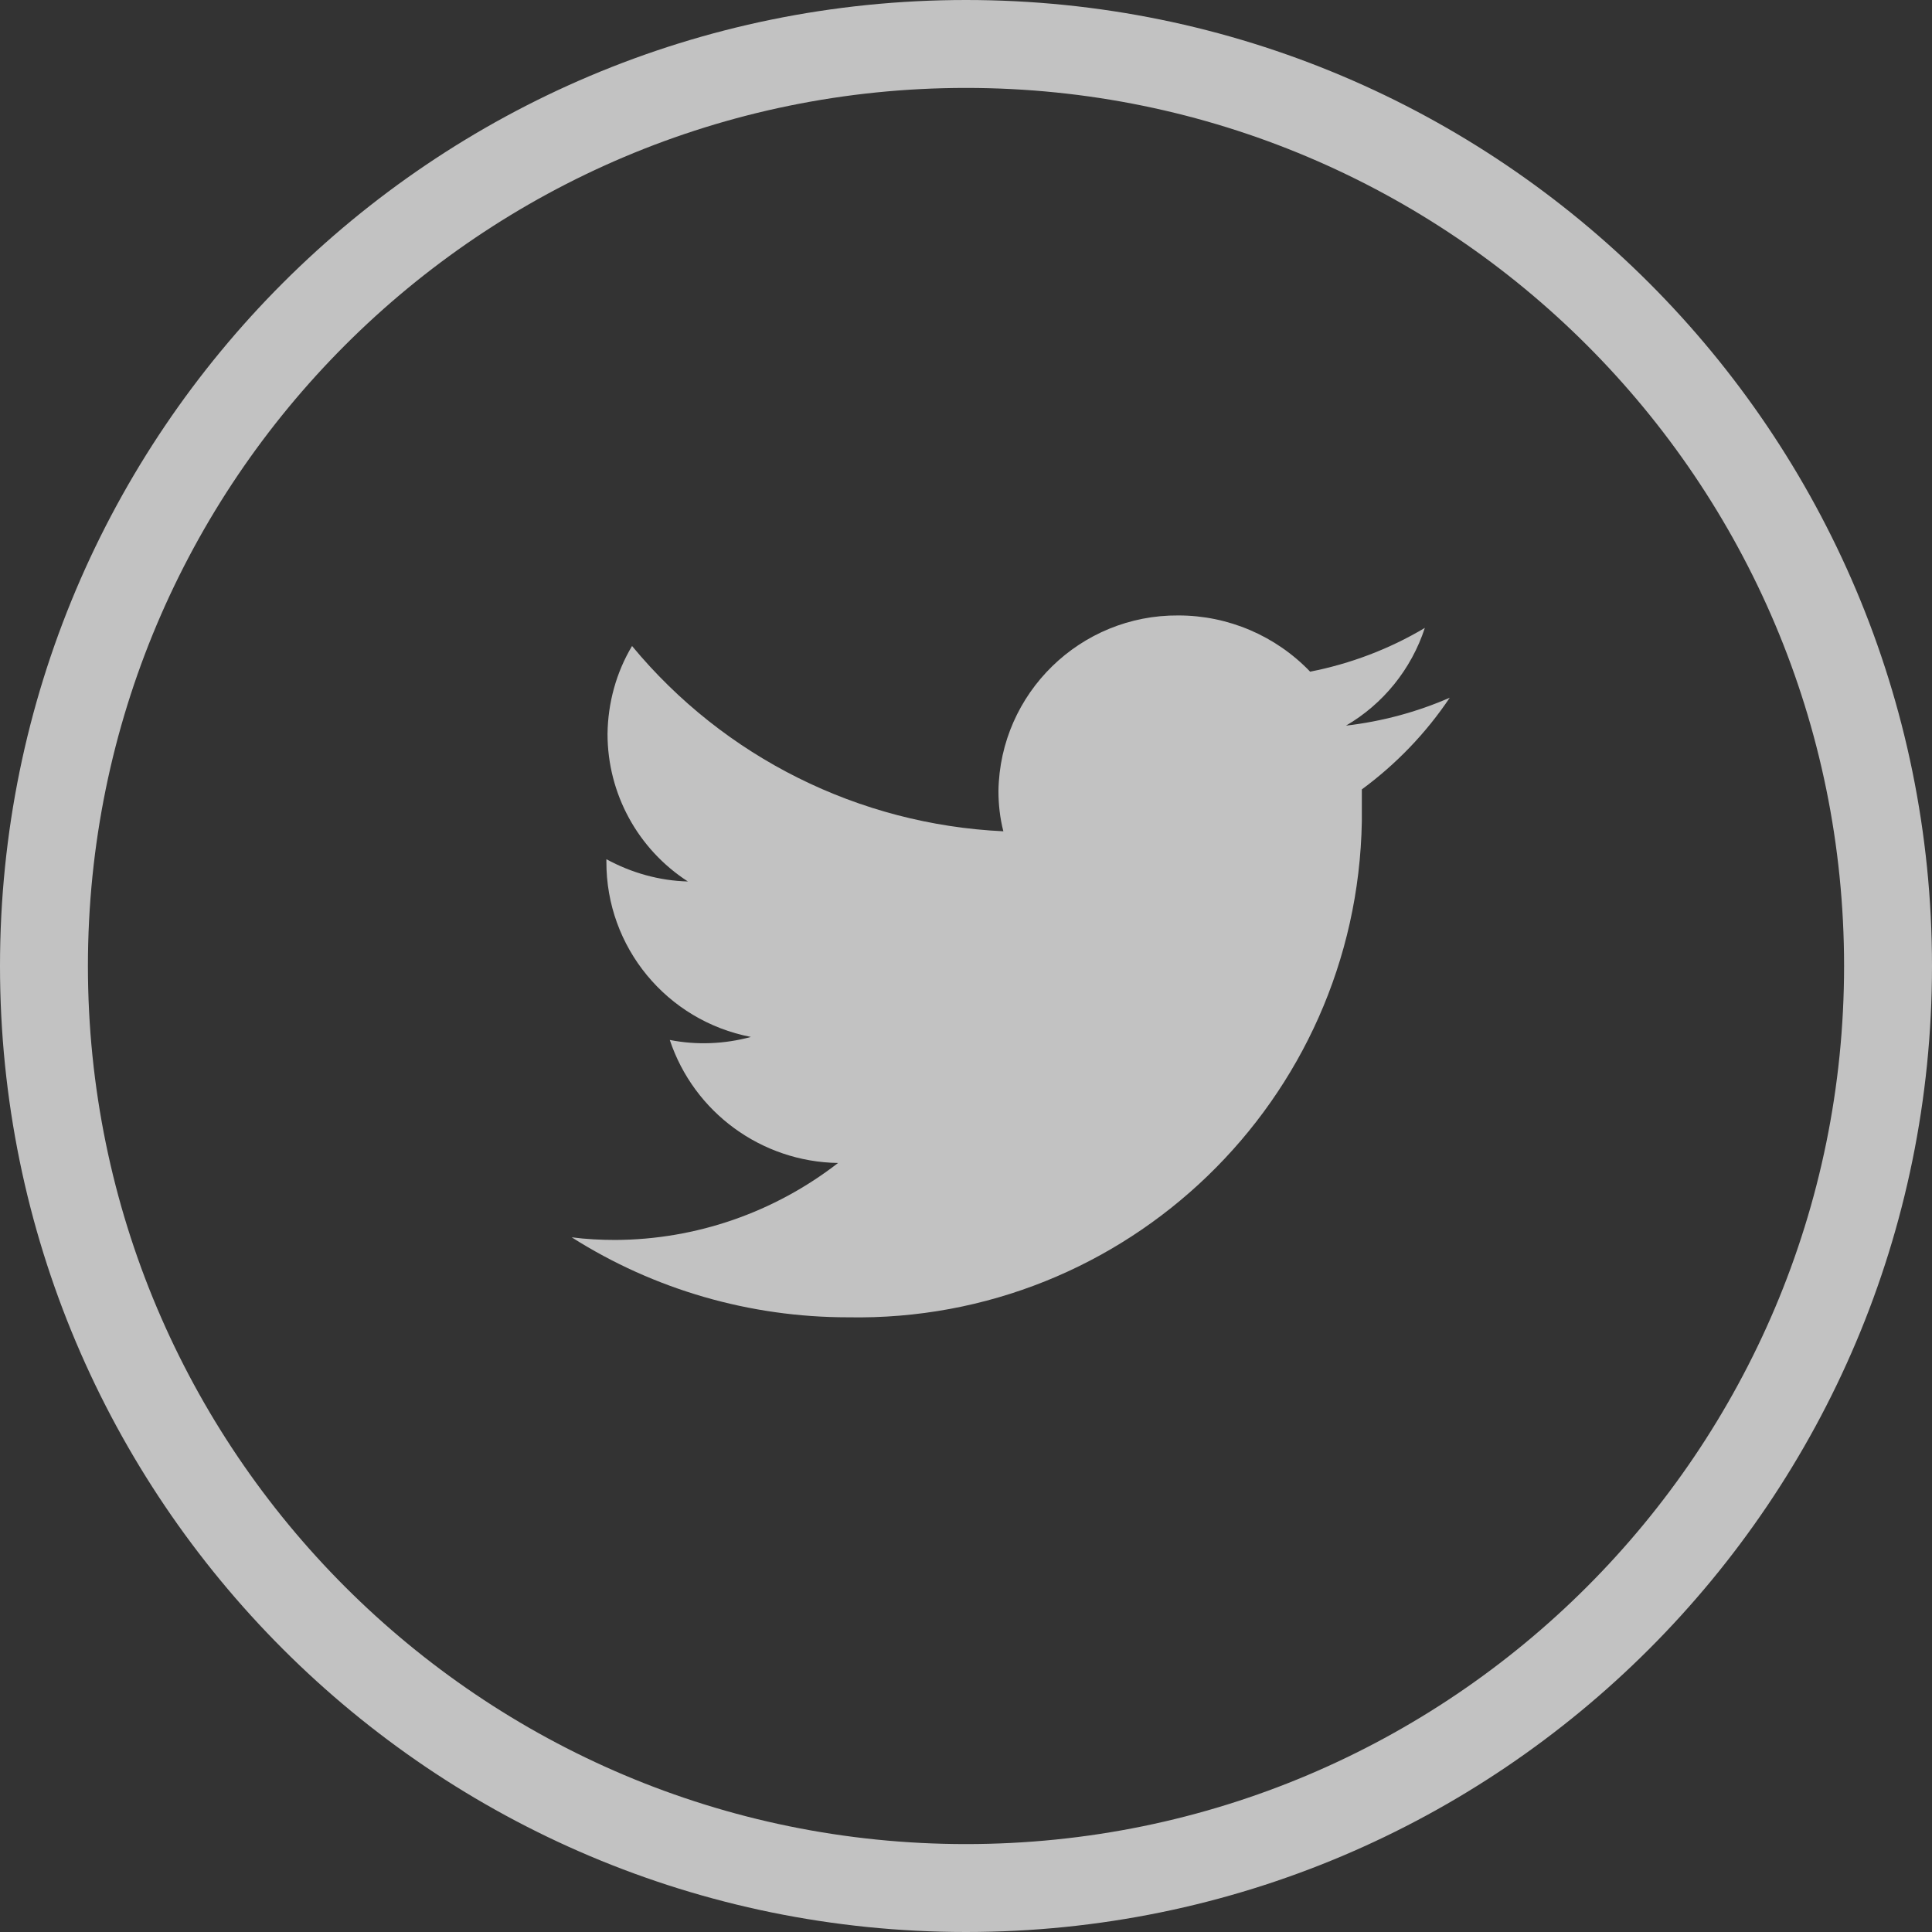
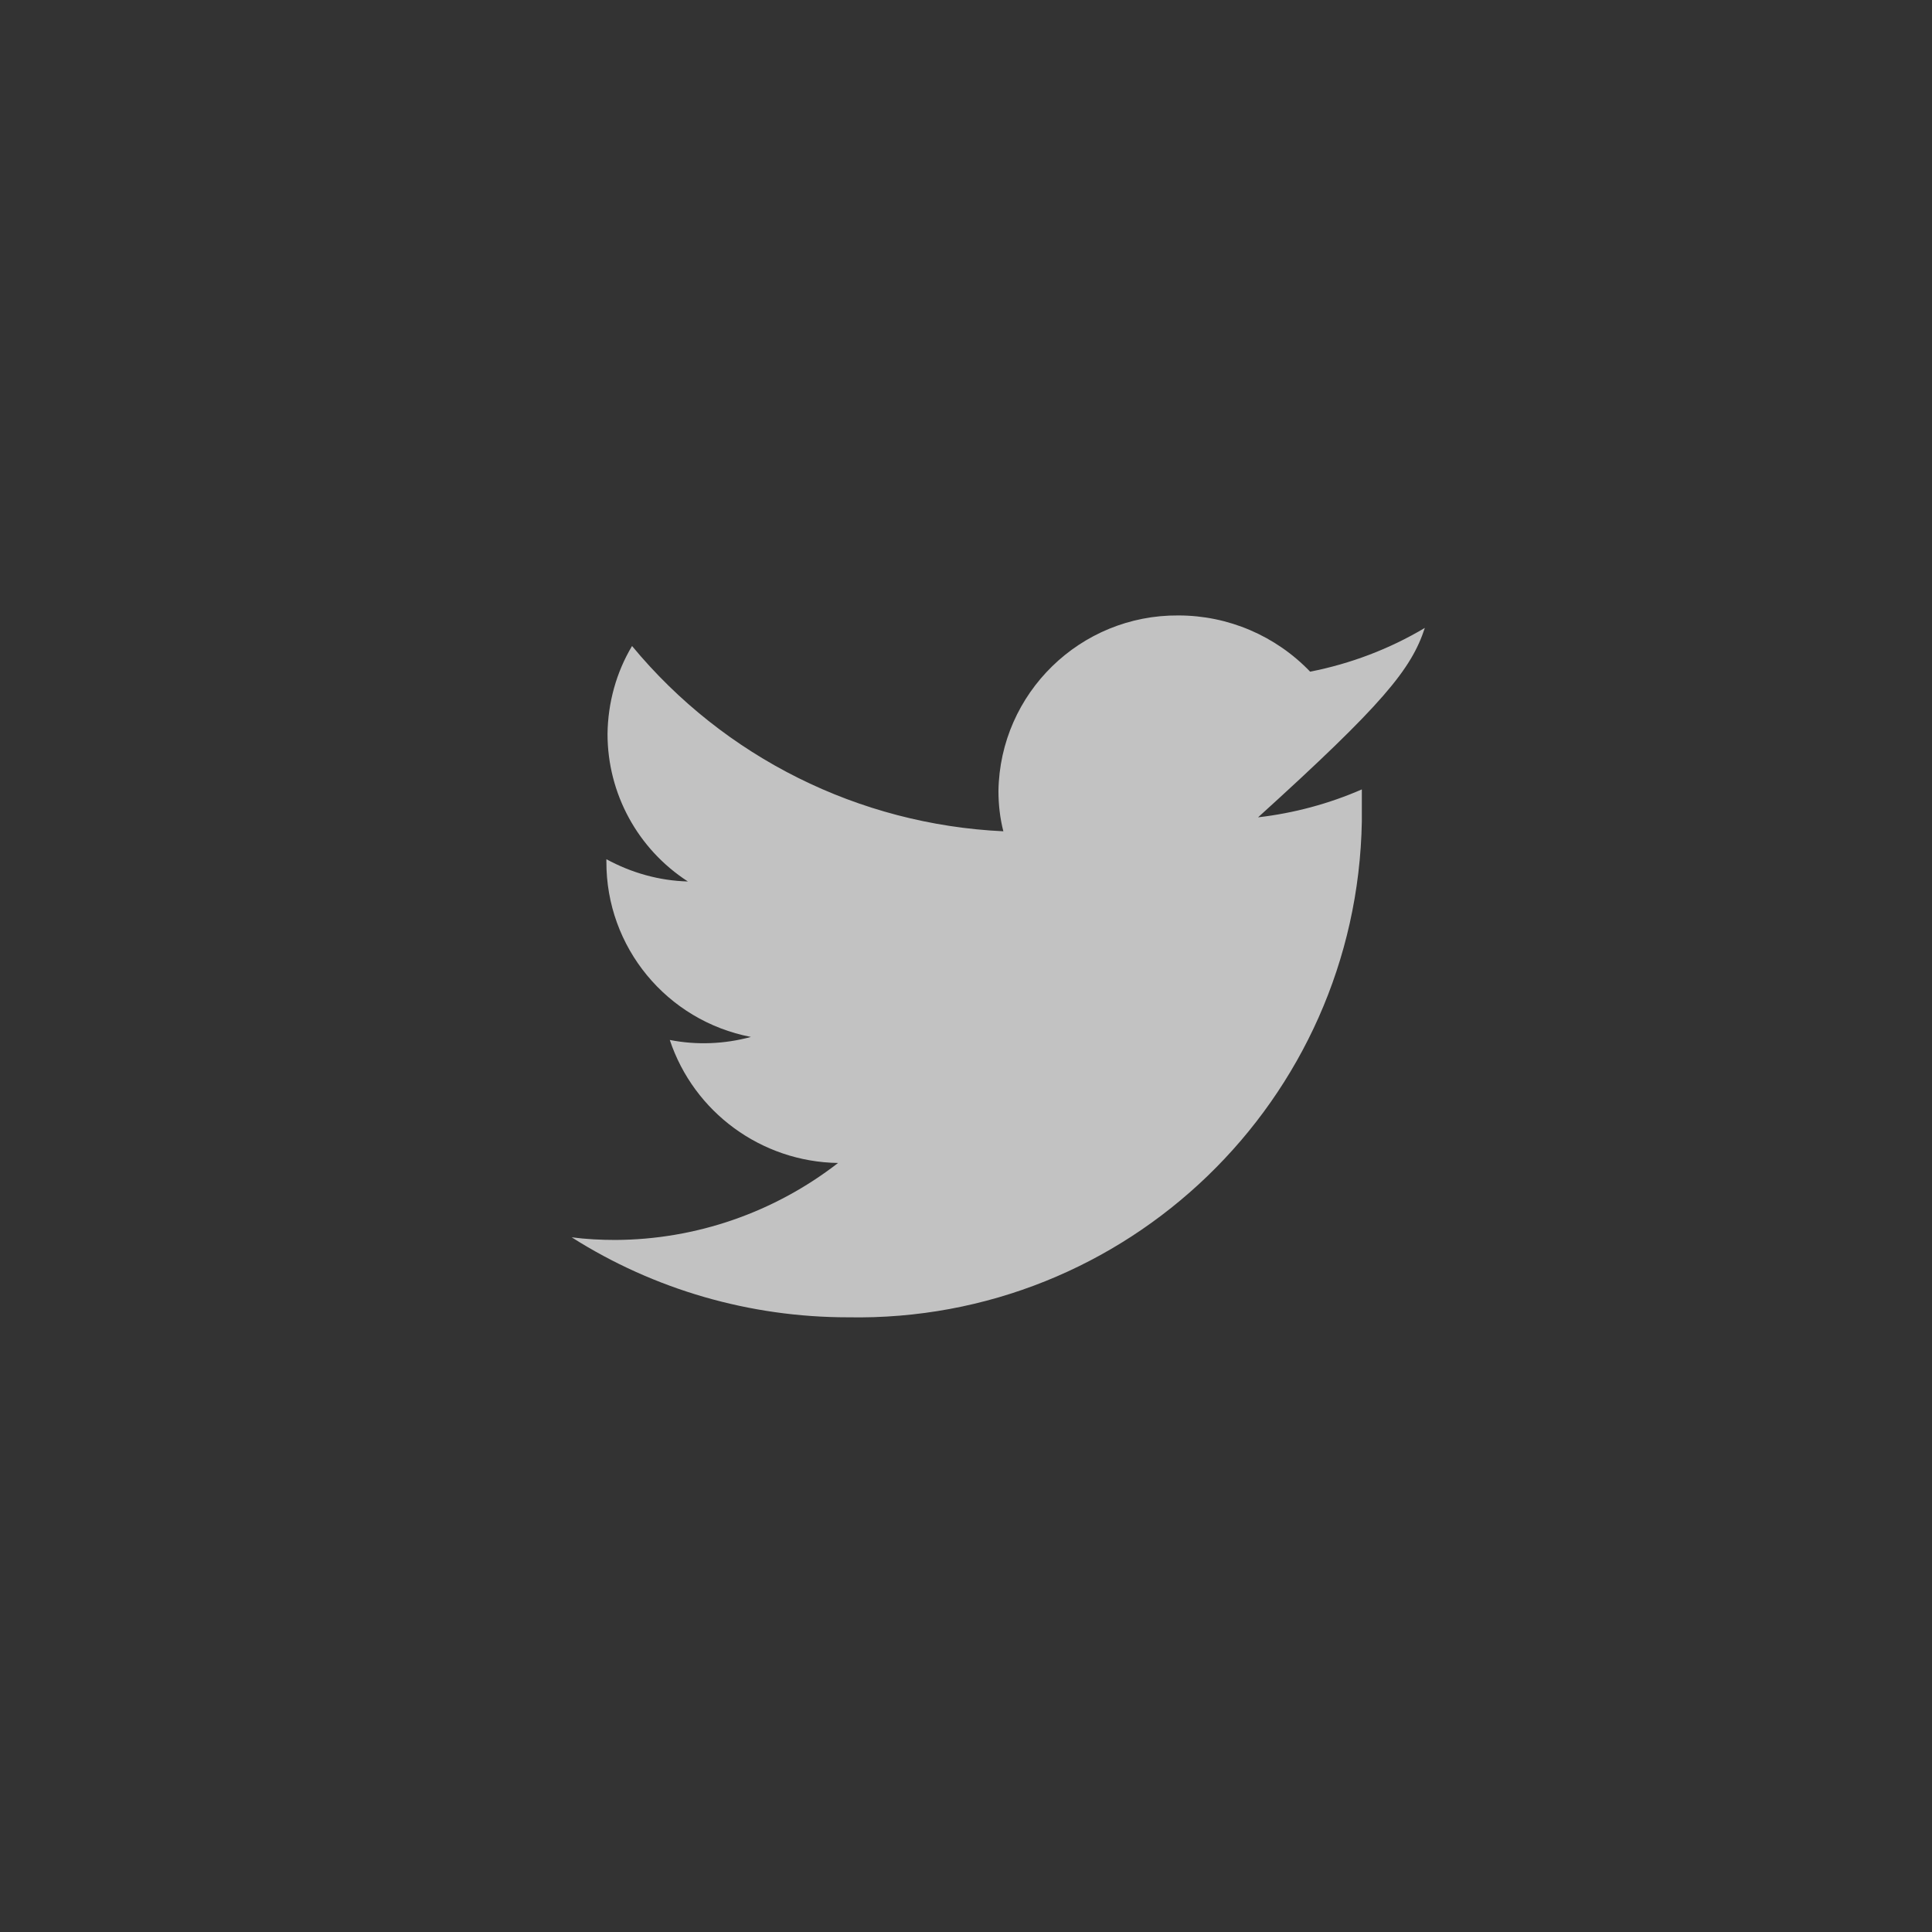
<svg xmlns="http://www.w3.org/2000/svg" version="1.1" id="Capa_1" x="0px" y="0px" viewBox="0 0 512 512" style="enable-background:new 0 0 512 512;" xml:space="preserve">
  <rect x="0" y="0" width="512" height="512" fill="#333333" stroke="none" />
  <style type="text/css">
	.st0{opacity:0.7;}
	.st1{fill:#FFFFFF;}
</style>
  <g class="st0">
    <g>
      <g>
-         <path class="st1" d="M377.6,166.4c-9.4,5.6-19.7,9.5-30.4,11.6c-9.1-9.5-21.7-14.9-34.9-14.9c-26-0.2-47.3,20.6-47.7,46.5     c0,3.6,0.4,7.2,1.3,10.7c-38.3-1.8-74-19.6-98.4-49.1c-4.2,7-6.4,15.1-6.5,23.3c0,15.8,8,30.5,21.3,39.1     c-7.6-0.2-15-2.3-21.6-5.9c0,0,0,0,0,0.6c-0.1,22.7,16,42.2,38.3,46.5c-7,1.9-14.4,2.2-21.5,0.8c6.4,19.2,24.3,32.3,44.6,32.6     c-16.9,13.1-37.6,20.3-59,20.4c-3.9,0-7.8-0.2-11.6-0.7c21.9,13.9,47.3,21.2,73.2,21.2c73.9,1.4,134.9-57.5,136.2-131.4     c0-0.8,0-1.6,0-2.4c0-2,0-4,0-6.1c9.1-6.7,17-14.9,23.3-24.3c-8.7,3.8-18,6.3-27.5,7.4C366.5,186.6,374,177.4,377.6,166.4z" />
-         <path class="st1" d="M256,0C114.6,0,0,114.6,0,256s114.6,256,256,256s256-114.6,256-256S397.4,0,256,0z M256,488.7     C127.5,488.7,23.3,384.5,23.3,256S127.5,23.3,256,23.3S488.7,127.5,488.7,256S384.5,488.7,256,488.7z" />
+         <path class="st1" d="M377.6,166.4c-9.4,5.6-19.7,9.5-30.4,11.6c-9.1-9.5-21.7-14.9-34.9-14.9c-26-0.2-47.3,20.6-47.7,46.5     c0,3.6,0.4,7.2,1.3,10.7c-38.3-1.8-74-19.6-98.4-49.1c-4.2,7-6.4,15.1-6.5,23.3c0,15.8,8,30.5,21.3,39.1     c-7.6-0.2-15-2.3-21.6-5.9c0,0,0,0,0,0.6c-0.1,22.7,16,42.2,38.3,46.5c-7,1.9-14.4,2.2-21.5,0.8c6.4,19.2,24.3,32.3,44.6,32.6     c-16.9,13.1-37.6,20.3-59,20.4c-3.9,0-7.8-0.2-11.6-0.7c21.9,13.9,47.3,21.2,73.2,21.2c73.9,1.4,134.9-57.5,136.2-131.4     c0-0.8,0-1.6,0-2.4c0-2,0-4,0-6.1c-8.7,3.8-18,6.3-27.5,7.4C366.5,186.6,374,177.4,377.6,166.4z" />
      </g>
    </g>
  </g>
</svg>